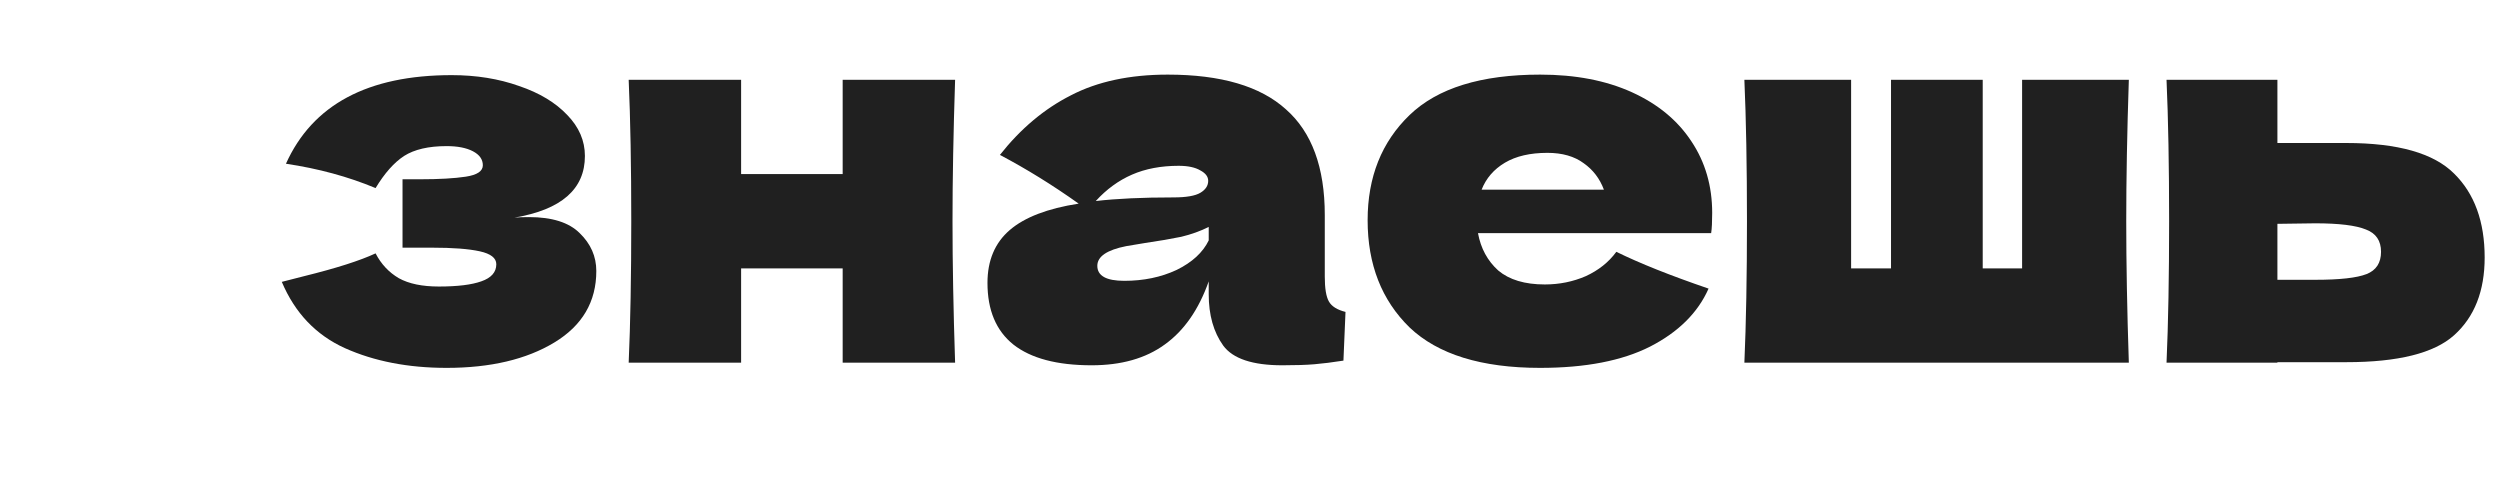
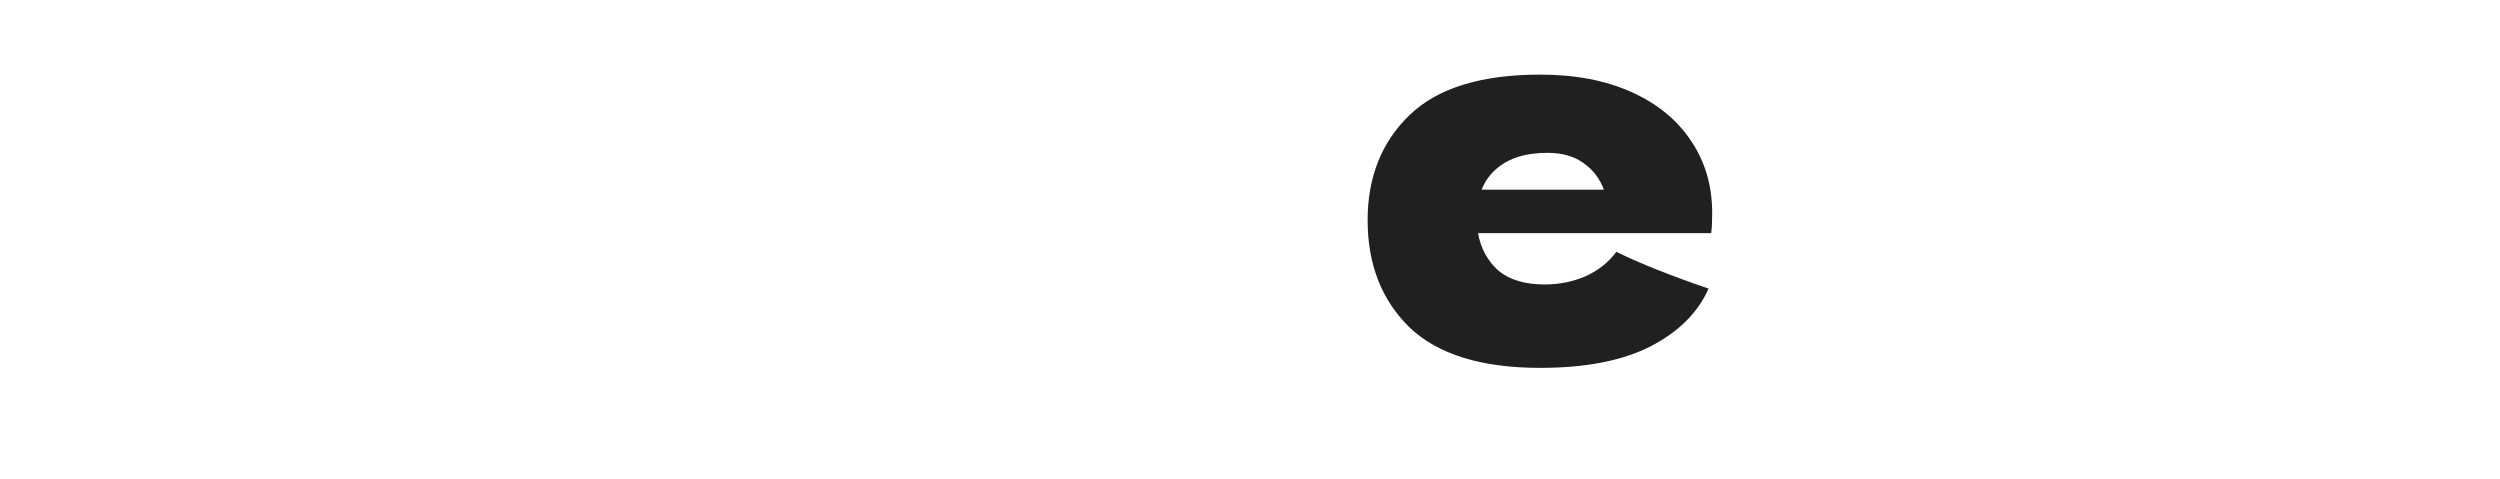
<svg xmlns="http://www.w3.org/2000/svg" fill="none" height="100%" overflow="visible" preserveAspectRatio="none" style="display: block;" viewBox="0 0 193 37" width="100%">
  <g id="Frame 1906">
    <g id="">
-       <path d="M39.715 16.8C39.981 16.773 40.355 16.76 40.835 16.76C42.621 16.76 43.928 17.173 44.755 18C45.608 18.827 46.035 19.8 46.035 20.92C46.035 23.293 44.955 25.133 42.795 26.44C40.635 27.747 37.861 28.4 34.475 28.4C31.515 28.4 28.901 27.893 26.635 26.88C24.395 25.867 22.768 24.16 21.755 21.76L23.475 21.32C25.955 20.707 27.795 20.12 28.995 19.56C29.421 20.387 30.021 21.027 30.795 21.48C31.568 21.907 32.595 22.12 33.875 22.12C35.315 22.12 36.408 21.987 37.155 21.72C37.928 21.453 38.315 21.013 38.315 20.4C38.315 19.92 37.888 19.587 37.035 19.4C36.181 19.213 34.955 19.12 33.355 19.12H31.075V13.84H32.435C33.901 13.84 35.075 13.773 35.955 13.64C36.835 13.507 37.275 13.213 37.275 12.76C37.275 12.307 37.021 11.947 36.515 11.68C36.008 11.413 35.328 11.28 34.475 11.28C33.088 11.28 31.995 11.533 31.195 12.04C30.421 12.547 29.688 13.373 28.995 14.52C26.888 13.64 24.581 13.013 22.075 12.64C24.128 8.08 28.395 5.8 34.875 5.8C36.768 5.8 38.501 6.08 40.075 6.64C41.648 7.173 42.888 7.92 43.795 8.88C44.701 9.813 45.155 10.867 45.155 12.04C45.155 14.6 43.341 16.187 39.715 16.8Z" fill="#202020" />
-       <path d="M73.734 6.16C73.601 10.213 73.534 13.853 73.534 17.08C73.534 20.307 73.601 23.947 73.734 28H65.054V20.72H57.214V28H48.534C48.668 24.96 48.734 21.32 48.734 17.08C48.734 12.84 48.668 9.2 48.534 6.16H57.214V13.44H65.054V6.16H73.734Z" fill="#202020" />
-       <path d="M102.273 21.36C102.273 22.267 102.379 22.907 102.593 23.28C102.806 23.653 103.233 23.92 103.873 24.08L103.713 27.84C102.859 27.973 102.113 28.067 101.473 28.12C100.859 28.173 100.033 28.2 98.993 28.2C96.7 28.2 95.18 27.693 94.433 26.68C93.686 25.64 93.313 24.32 93.313 22.72V21.72C92.54 23.907 91.406 25.533 89.913 26.6C88.446 27.667 86.566 28.2 84.273 28.2C81.606 28.2 79.593 27.667 78.233 26.6C76.9 25.533 76.233 23.947 76.233 21.84C76.233 20.107 76.806 18.747 77.953 17.76C79.1 16.773 80.873 16.093 83.273 15.72C81.246 14.28 79.219 13.027 77.193 11.96C78.793 9.933 80.62 8.4 82.673 7.36C84.726 6.293 87.219 5.76 90.153 5.76C94.26 5.76 97.299 6.653 99.273 8.44C101.273 10.2 102.273 12.92 102.273 16.6V21.36ZM90.993 12.8C89.633 12.8 88.433 13.027 87.393 13.48C86.353 13.933 85.419 14.613 84.593 15.52C86.193 15.333 88.193 15.24 90.593 15.24C91.579 15.24 92.273 15.12 92.673 14.88C93.073 14.64 93.273 14.333 93.273 13.96C93.273 13.64 93.073 13.373 92.673 13.16C92.273 12.92 91.713 12.8 90.993 12.8ZM86.793 21.68C88.286 21.68 89.633 21.4 90.833 20.84C92.033 20.253 92.859 19.493 93.313 18.56V17.52C92.673 17.84 91.966 18.093 91.193 18.28C90.419 18.44 89.486 18.6 88.393 18.76L86.953 19C85.46 19.293 84.713 19.8 84.713 20.52C84.713 21.293 85.406 21.68 86.793 21.68Z" fill="#202020" />
      <path d="M114.101 18C114.315 19.173 114.835 20.133 115.661 20.88C116.515 21.6 117.715 21.96 119.261 21.96C120.381 21.96 121.435 21.747 122.421 21.32C123.408 20.867 124.195 20.24 124.781 19.44C126.568 20.32 128.941 21.267 131.901 22.28C131.075 24.147 129.568 25.64 127.381 26.76C125.221 27.853 122.395 28.4 118.901 28.4C114.368 28.4 111.008 27.36 108.821 25.28C106.661 23.173 105.581 20.413 105.581 17C105.581 13.667 106.661 10.96 108.821 8.88C110.981 6.8 114.341 5.76 118.901 5.76C121.621 5.76 123.981 6.213 125.981 7.12C127.981 8.027 129.515 9.293 130.581 10.92C131.648 12.52 132.181 14.36 132.181 16.44C132.181 17.133 132.155 17.653 132.101 18H114.101ZM119.461 11.8C118.128 11.8 117.035 12.053 116.181 12.56C115.328 13.067 114.728 13.76 114.381 14.64H123.821C123.501 13.787 122.981 13.107 122.261 12.6C121.541 12.067 120.608 11.8 119.461 11.8Z" fill="#202020" />
-       <path d="M164.346 6.16C164.212 10.213 164.146 13.853 164.146 17.08C164.146 20.307 164.212 23.947 164.346 28H134.666C134.799 24.96 134.866 21.32 134.866 17.08C134.866 12.84 134.799 9.2 134.666 6.16H142.906V20.72H145.986V6.16H153.066V20.72H156.106V6.16H164.346Z" fill="#202020" />
-       <path d="M181.136 11.04C185.11 11.04 187.883 11.827 189.456 13.4C191.03 14.947 191.816 17.107 191.816 19.88C191.816 22.467 191.03 24.467 189.456 25.88C187.91 27.267 185.136 27.96 181.136 27.96H175.816V28H167.256C167.39 24.96 167.456 21.32 167.456 17.08C167.456 12.84 167.39 9.2 167.256 6.16H175.816V11.04H181.136ZM178.736 21.6C180.63 21.6 181.95 21.453 182.696 21.16C183.443 20.867 183.816 20.293 183.816 19.44C183.816 18.587 183.43 18.013 182.656 17.72C181.883 17.4 180.576 17.24 178.736 17.24L175.816 17.28V21.6H178.736Z" fill="#202020" />
    </g>
  </g>
</svg>